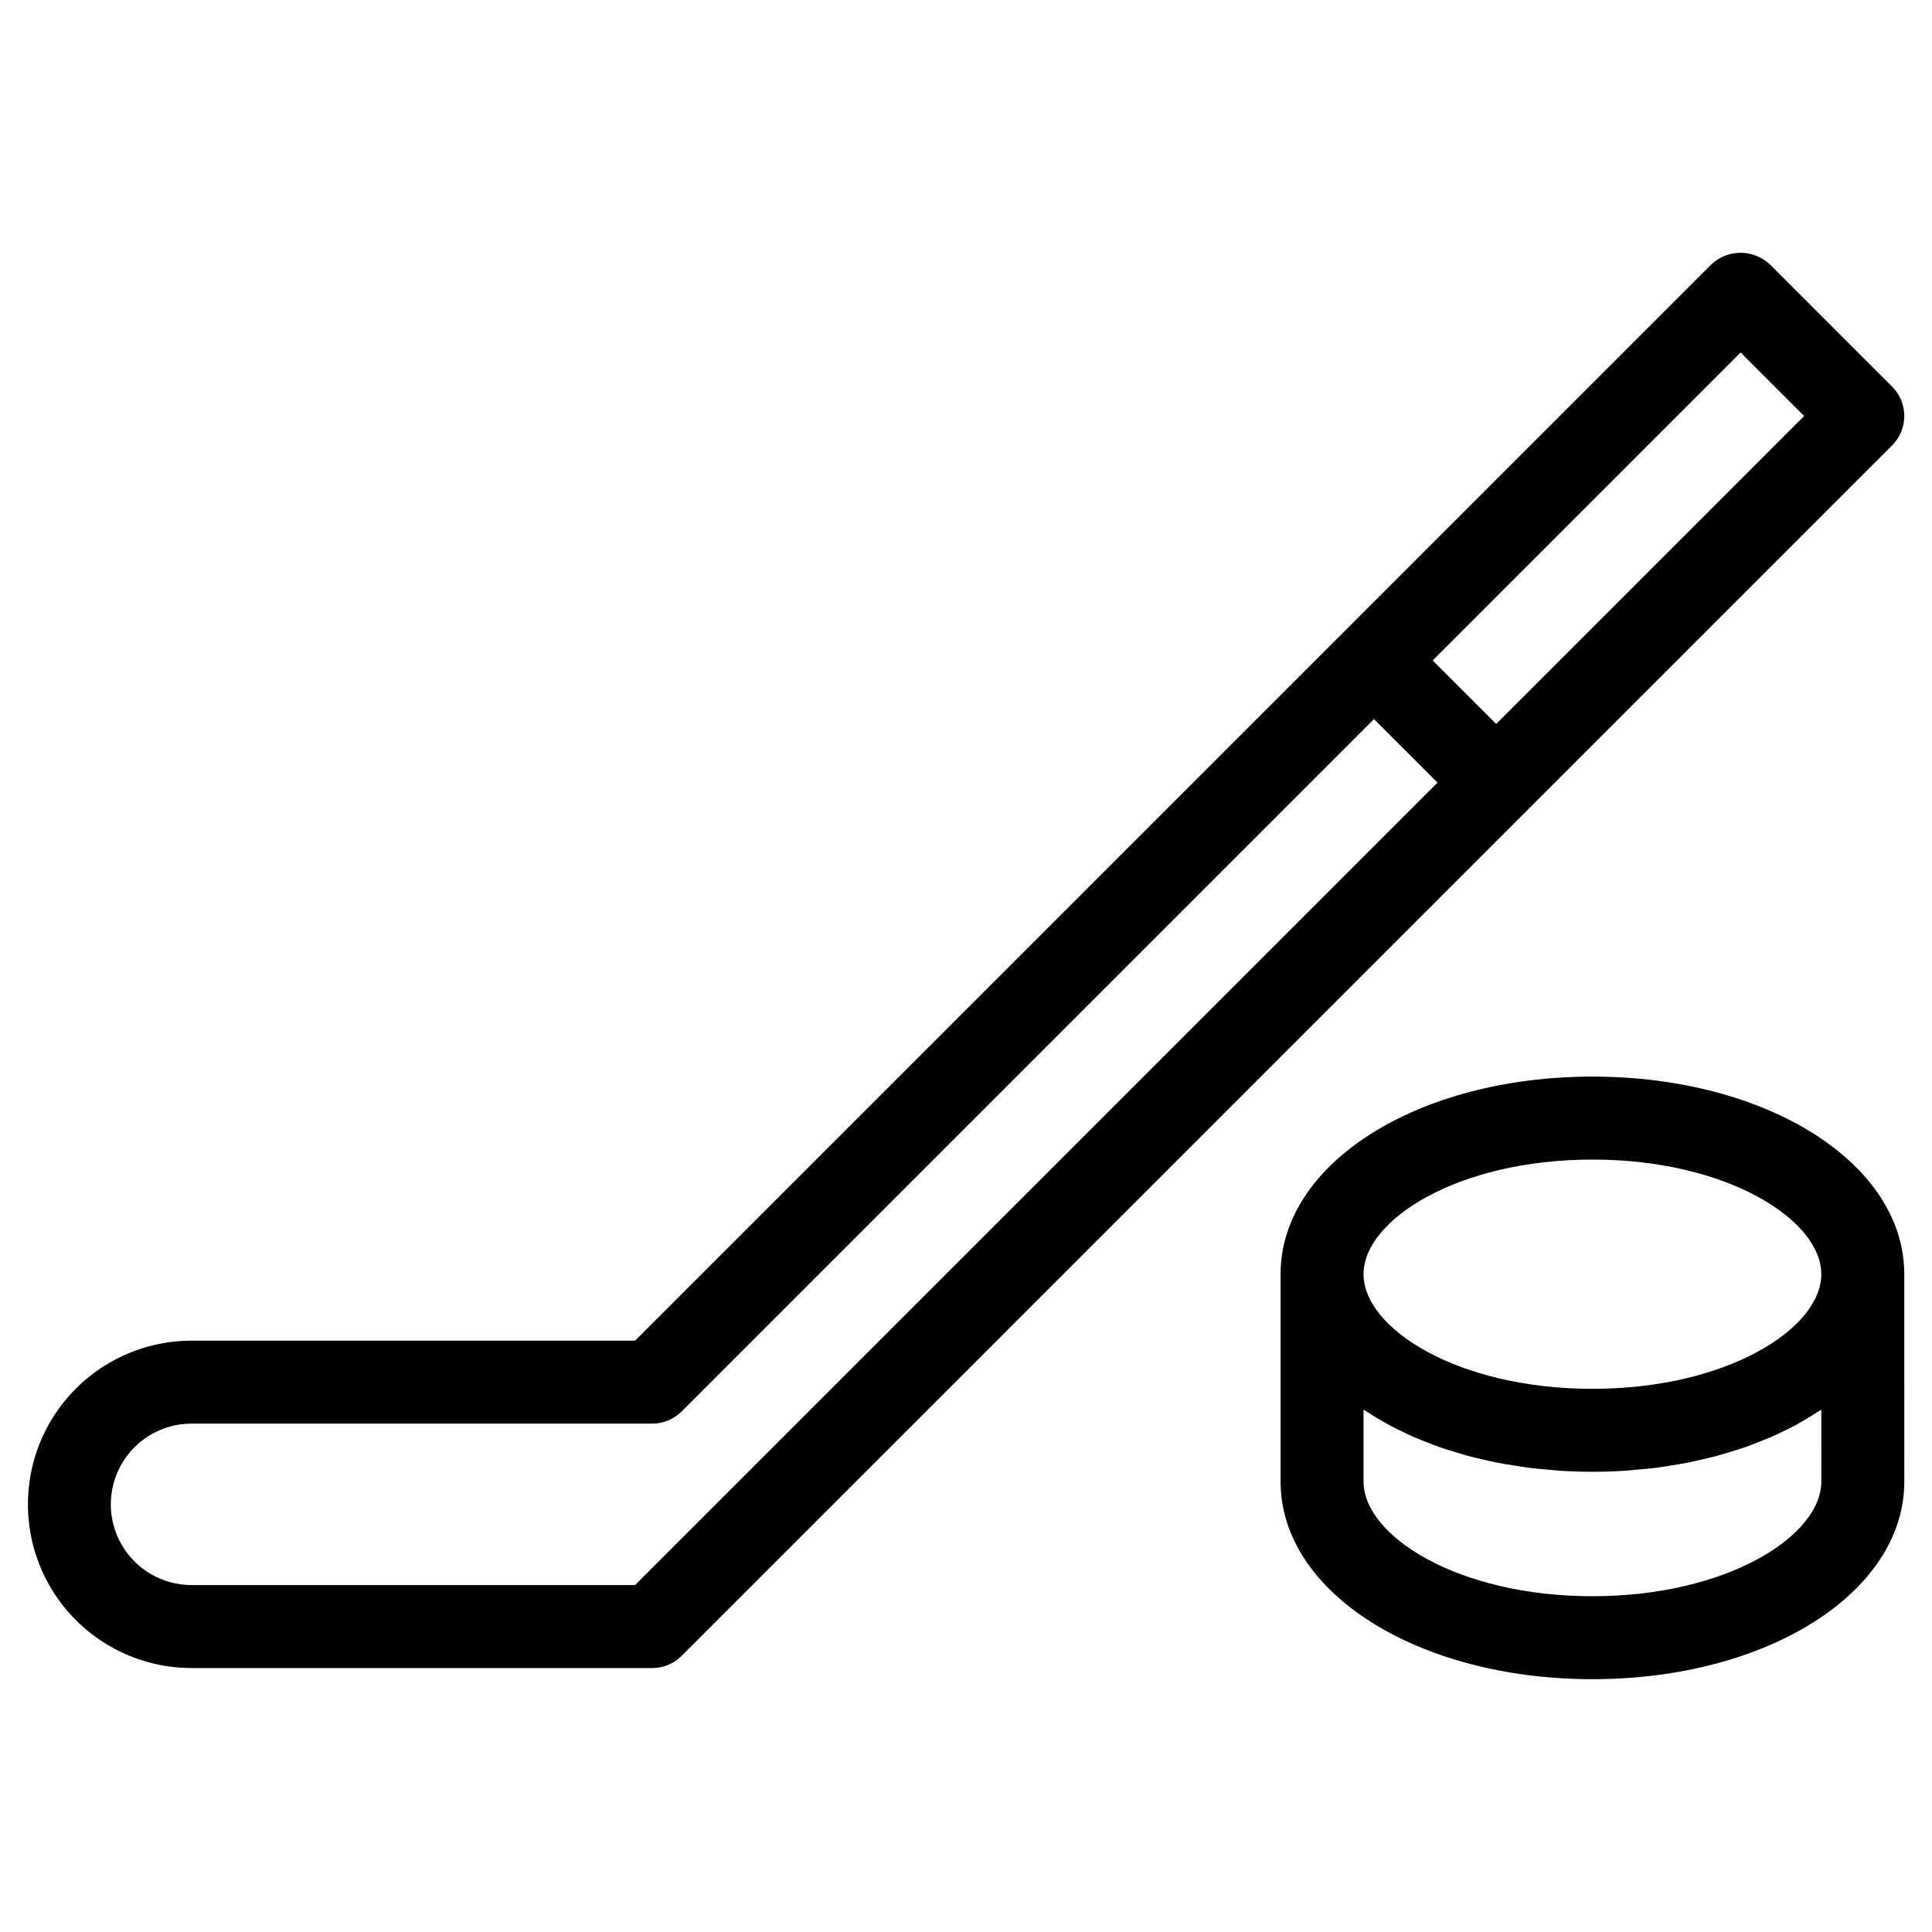
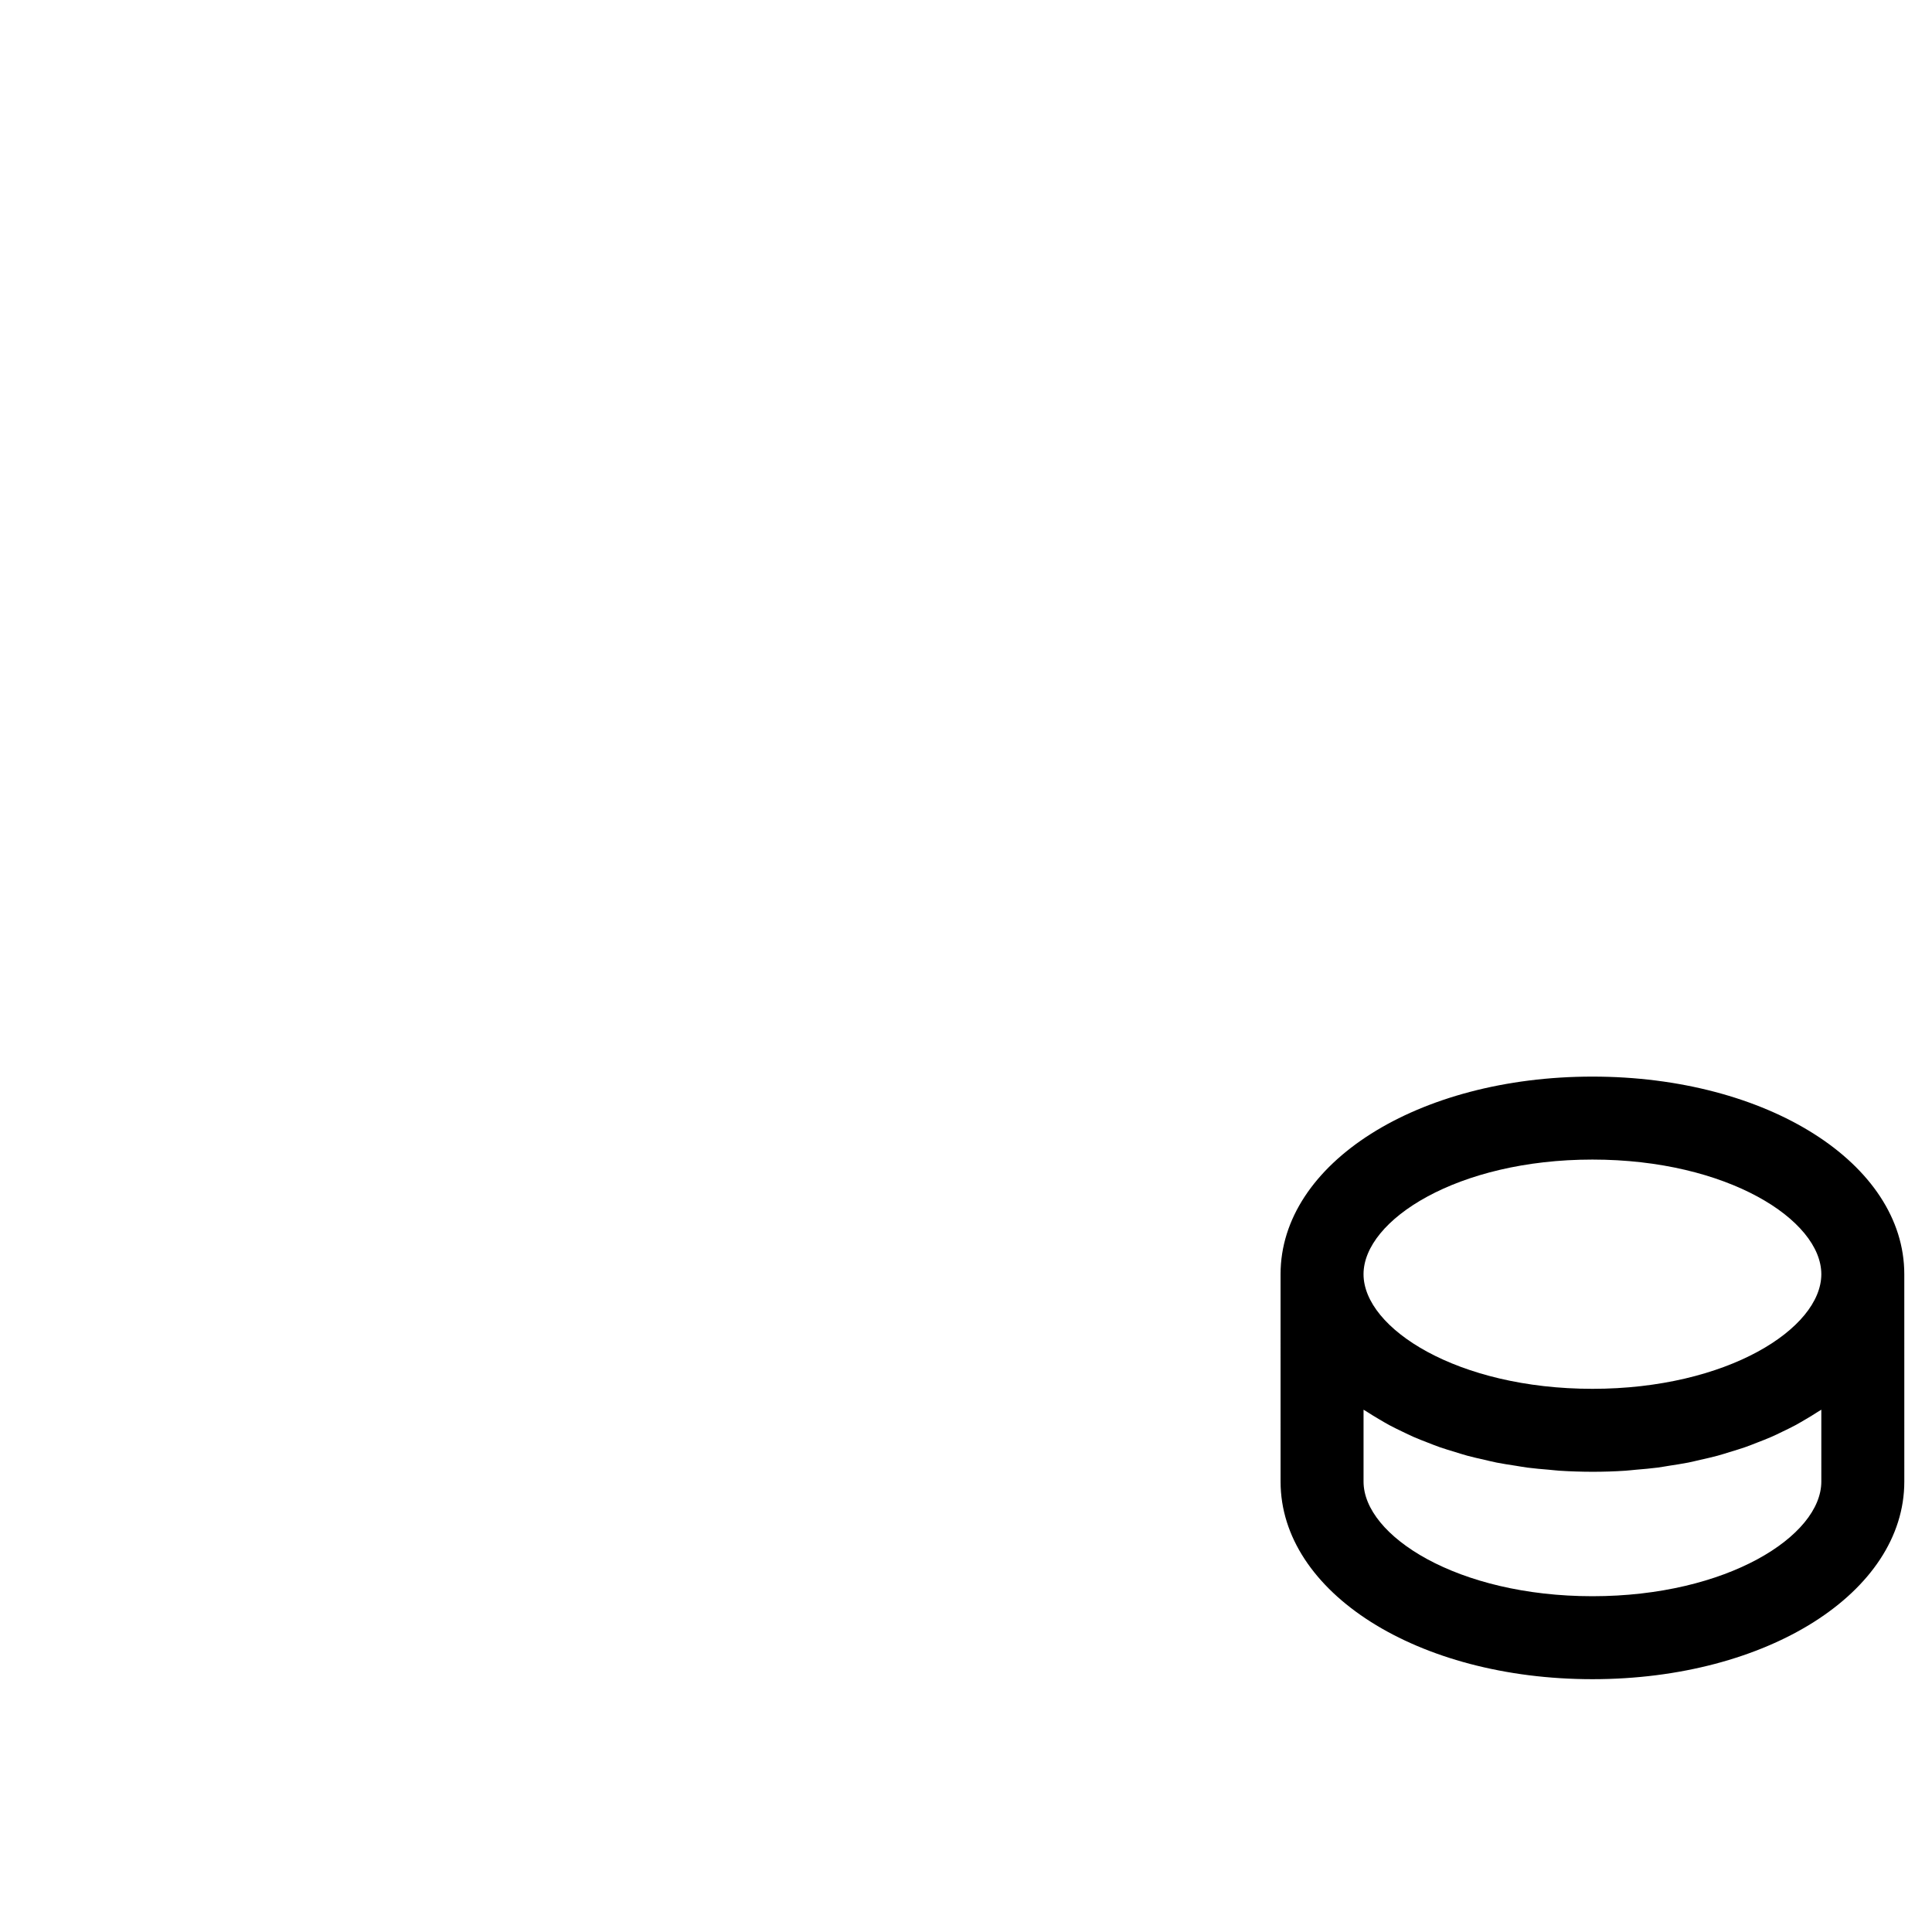
<svg xmlns="http://www.w3.org/2000/svg" fill="#000000" width="800px" height="800px" version="1.1" viewBox="144 144 512 512">
  <g>
    <path d="m566.01 429.31c-46.344 0-82.648 23.004-82.648 52.367l0.004 54.961c0 29.359 36.305 52.363 82.648 52.363s82.648-23.004 82.648-52.363l-0.004-54.961c0-29.363-36.305-52.367-82.648-52.367zm0 21.988c35.75 0 60.66 16.008 60.66 30.379 0 14.367-24.91 30.375-60.66 30.375s-60.66-16.008-60.66-30.375c0.004-14.371 24.91-30.379 60.66-30.379zm60.66 85.34c0 14.367-24.91 30.375-60.66 30.375s-60.656-16.008-60.656-30.375v-19.055c0.312 0.211 0.664 0.395 0.98 0.602 1.008 0.66 2.062 1.289 3.125 1.918 0.902 0.531 1.797 1.066 2.734 1.574 1.129 0.605 2.305 1.172 3.484 1.738 0.965 0.465 1.918 0.938 2.918 1.375 1.238 0.543 2.531 1.035 3.82 1.535 1.023 0.398 2.031 0.805 3.086 1.176 1.355 0.473 2.762 0.891 4.164 1.316 1.062 0.32 2.102 0.664 3.188 0.961 1.48 0.402 3.019 0.738 4.547 1.086 1.078 0.246 2.129 0.52 3.227 0.734 1.625 0.32 3.305 0.57 4.977 0.828 1.059 0.164 2.094 0.363 3.172 0.504 1.859 0.242 3.773 0.398 5.68 0.559 0.938 0.078 1.852 0.203 2.797 0.262 2.875 0.184 5.793 0.277 8.758 0.285 2.965 0 5.883-0.094 8.758-0.285 0.949-0.059 1.859-0.184 2.797-0.262 1.906-0.16 3.82-0.32 5.68-0.559 1.078-0.141 2.113-0.34 3.172-0.504 1.672-0.262 3.348-0.508 4.977-0.828 1.098-0.219 2.148-0.488 3.227-0.734 1.527-0.348 3.062-0.684 4.547-1.086 1.086-0.293 2.125-0.637 3.188-0.961 1.402-0.426 2.809-0.844 4.164-1.316 1.055-0.367 2.062-0.777 3.086-1.176 1.289-0.5 2.582-0.992 3.82-1.535 1-0.438 1.953-0.91 2.918-1.375 1.18-0.566 2.359-1.133 3.484-1.738 0.941-0.508 1.832-1.043 2.734-1.574 1.062-0.629 2.117-1.254 3.125-1.918 0.316-0.207 0.672-0.391 0.98-0.602z" />
-     <path d="m645.44 262.02c2.062-2.059 3.219-4.856 3.219-7.773 0-2.914-1.156-5.711-3.219-7.773l-32.387-32.387c-4.363-4.125-11.188-4.125-15.551 0l-97.156 97.16-188.04 188.04h-117.59 0.004c-15.484 0.023-29.781 8.297-37.516 21.711-7.734 13.41-7.734 29.93 0 43.344 7.734 13.41 22.031 21.684 37.516 21.707h122.14c2.914 0 5.711-1.156 7.773-3.219zm-40.16-24.613 16.84 16.84-81.613 81.613-16.84-16.84zm-292.98 326.65h-117.59 0.004c-7.633-0.016-14.68-4.094-18.488-10.707-3.812-6.613-3.812-14.754 0-21.367 3.809-6.613 10.855-10.695 18.488-10.711h122.14c2.914 0 5.711-1.156 7.773-3.219l183.49-183.49 16.84 16.844z" />
  </g>
</svg>